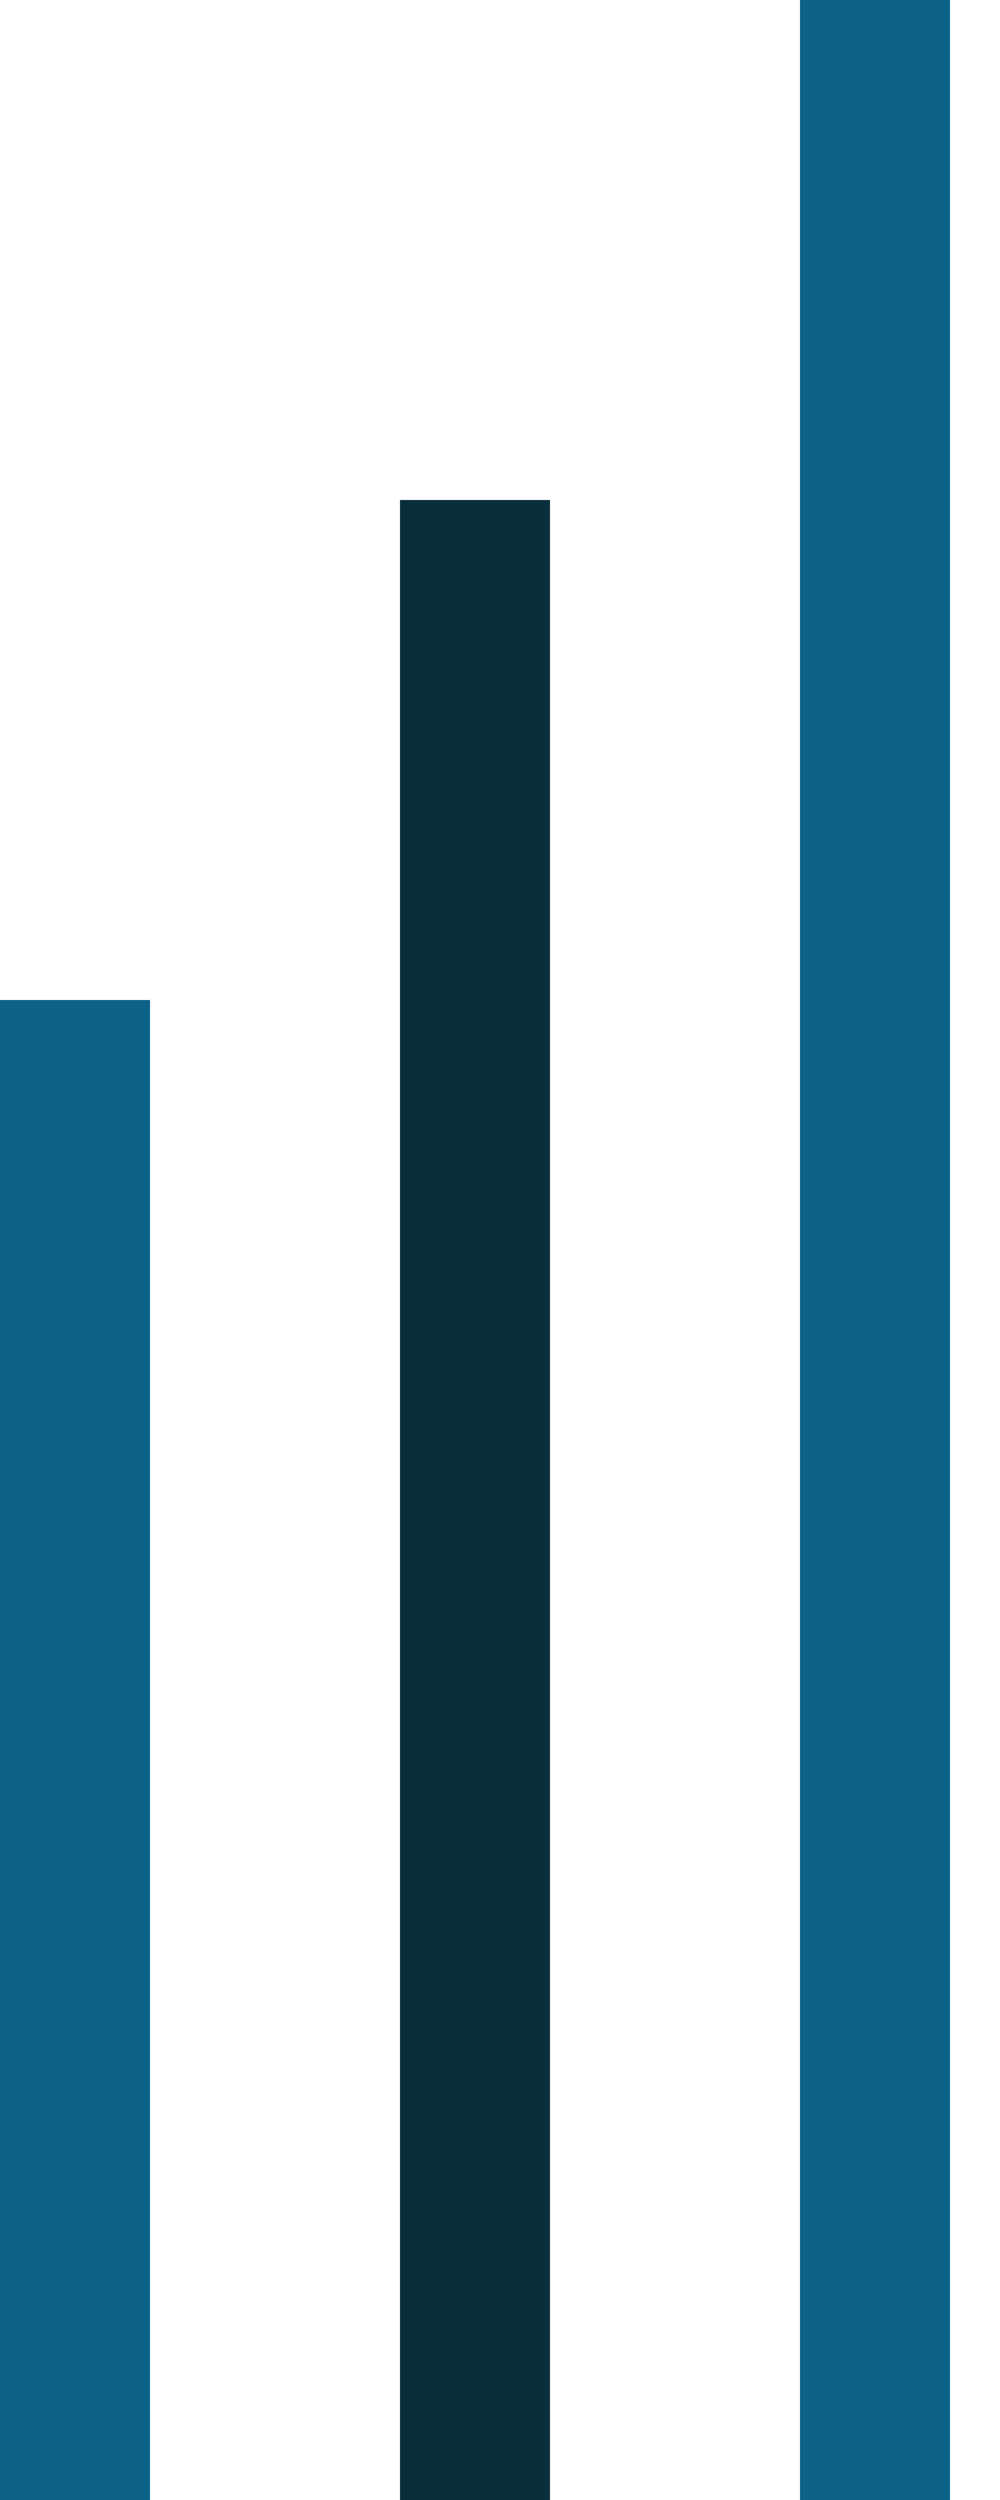
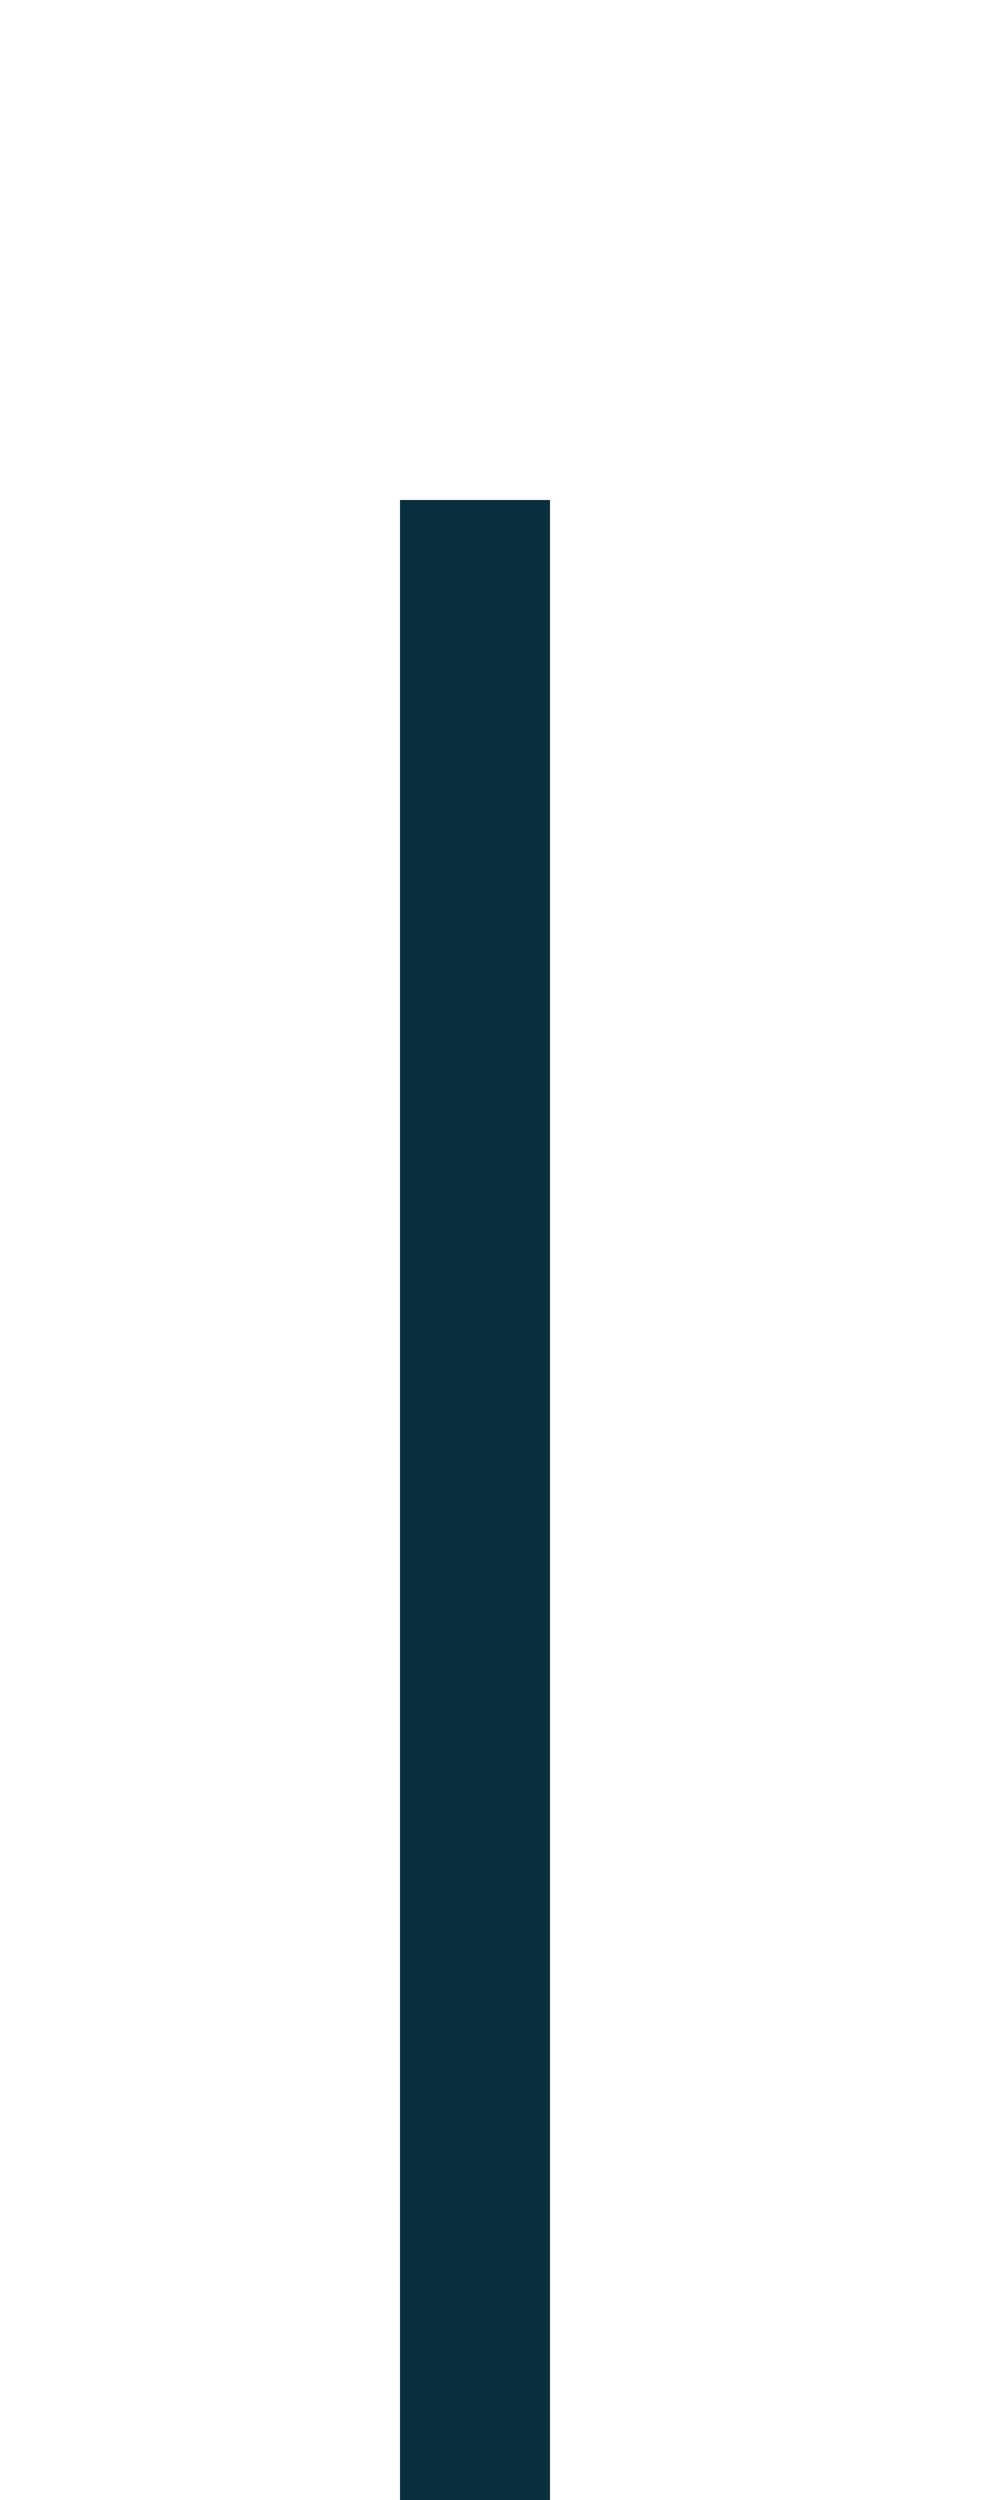
<svg xmlns="http://www.w3.org/2000/svg" version="1.1" id="Layer_1" x="0px" y="0px" viewBox="0 0 20 50" style="enable-background:new 0 0 20 50;" xml:space="preserve">
  <style type="text/css">
	.st0{fill:#0d6289;}
	.st1{fill:#092f3c;}
	.st2{fill:#0d6289;}
</style>
-   <rect x="16" y="0" class="st0" width="3" height="50" />
  <rect x="8" y="10" class="st1" width="3" height="40" />
-   <rect x="0" y="20" class="st2" width="3" height="30" />
</svg>